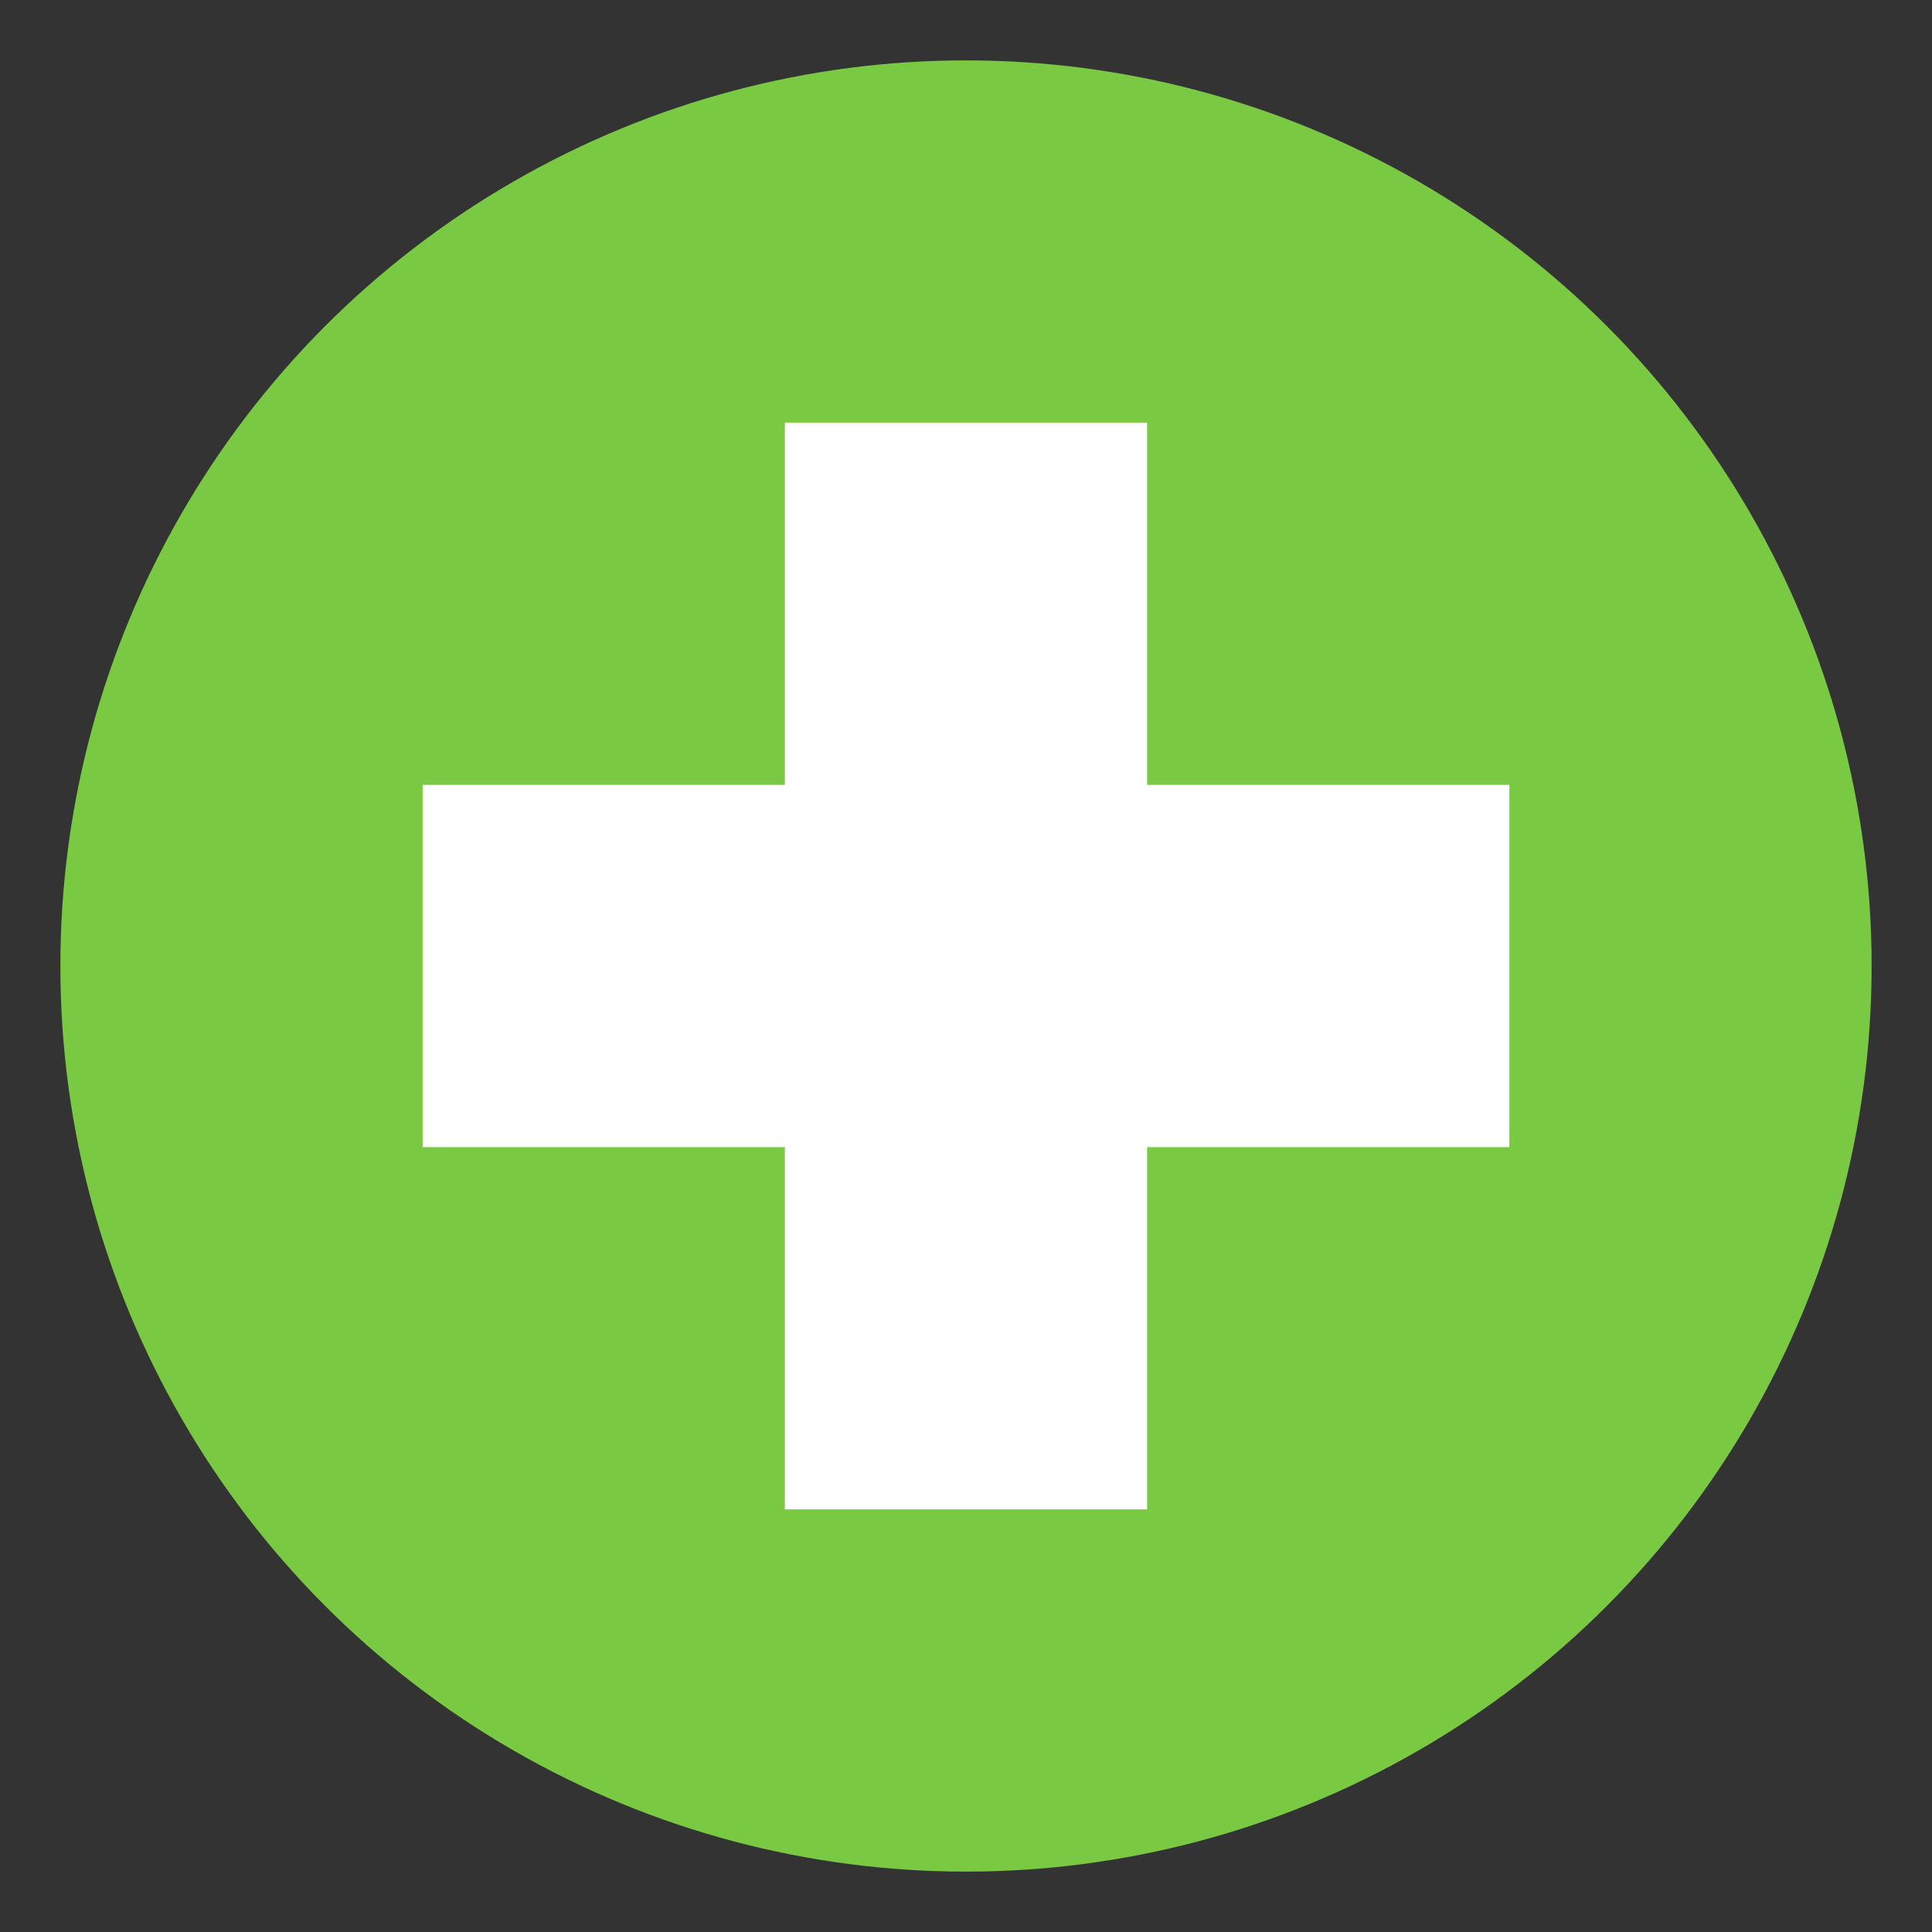
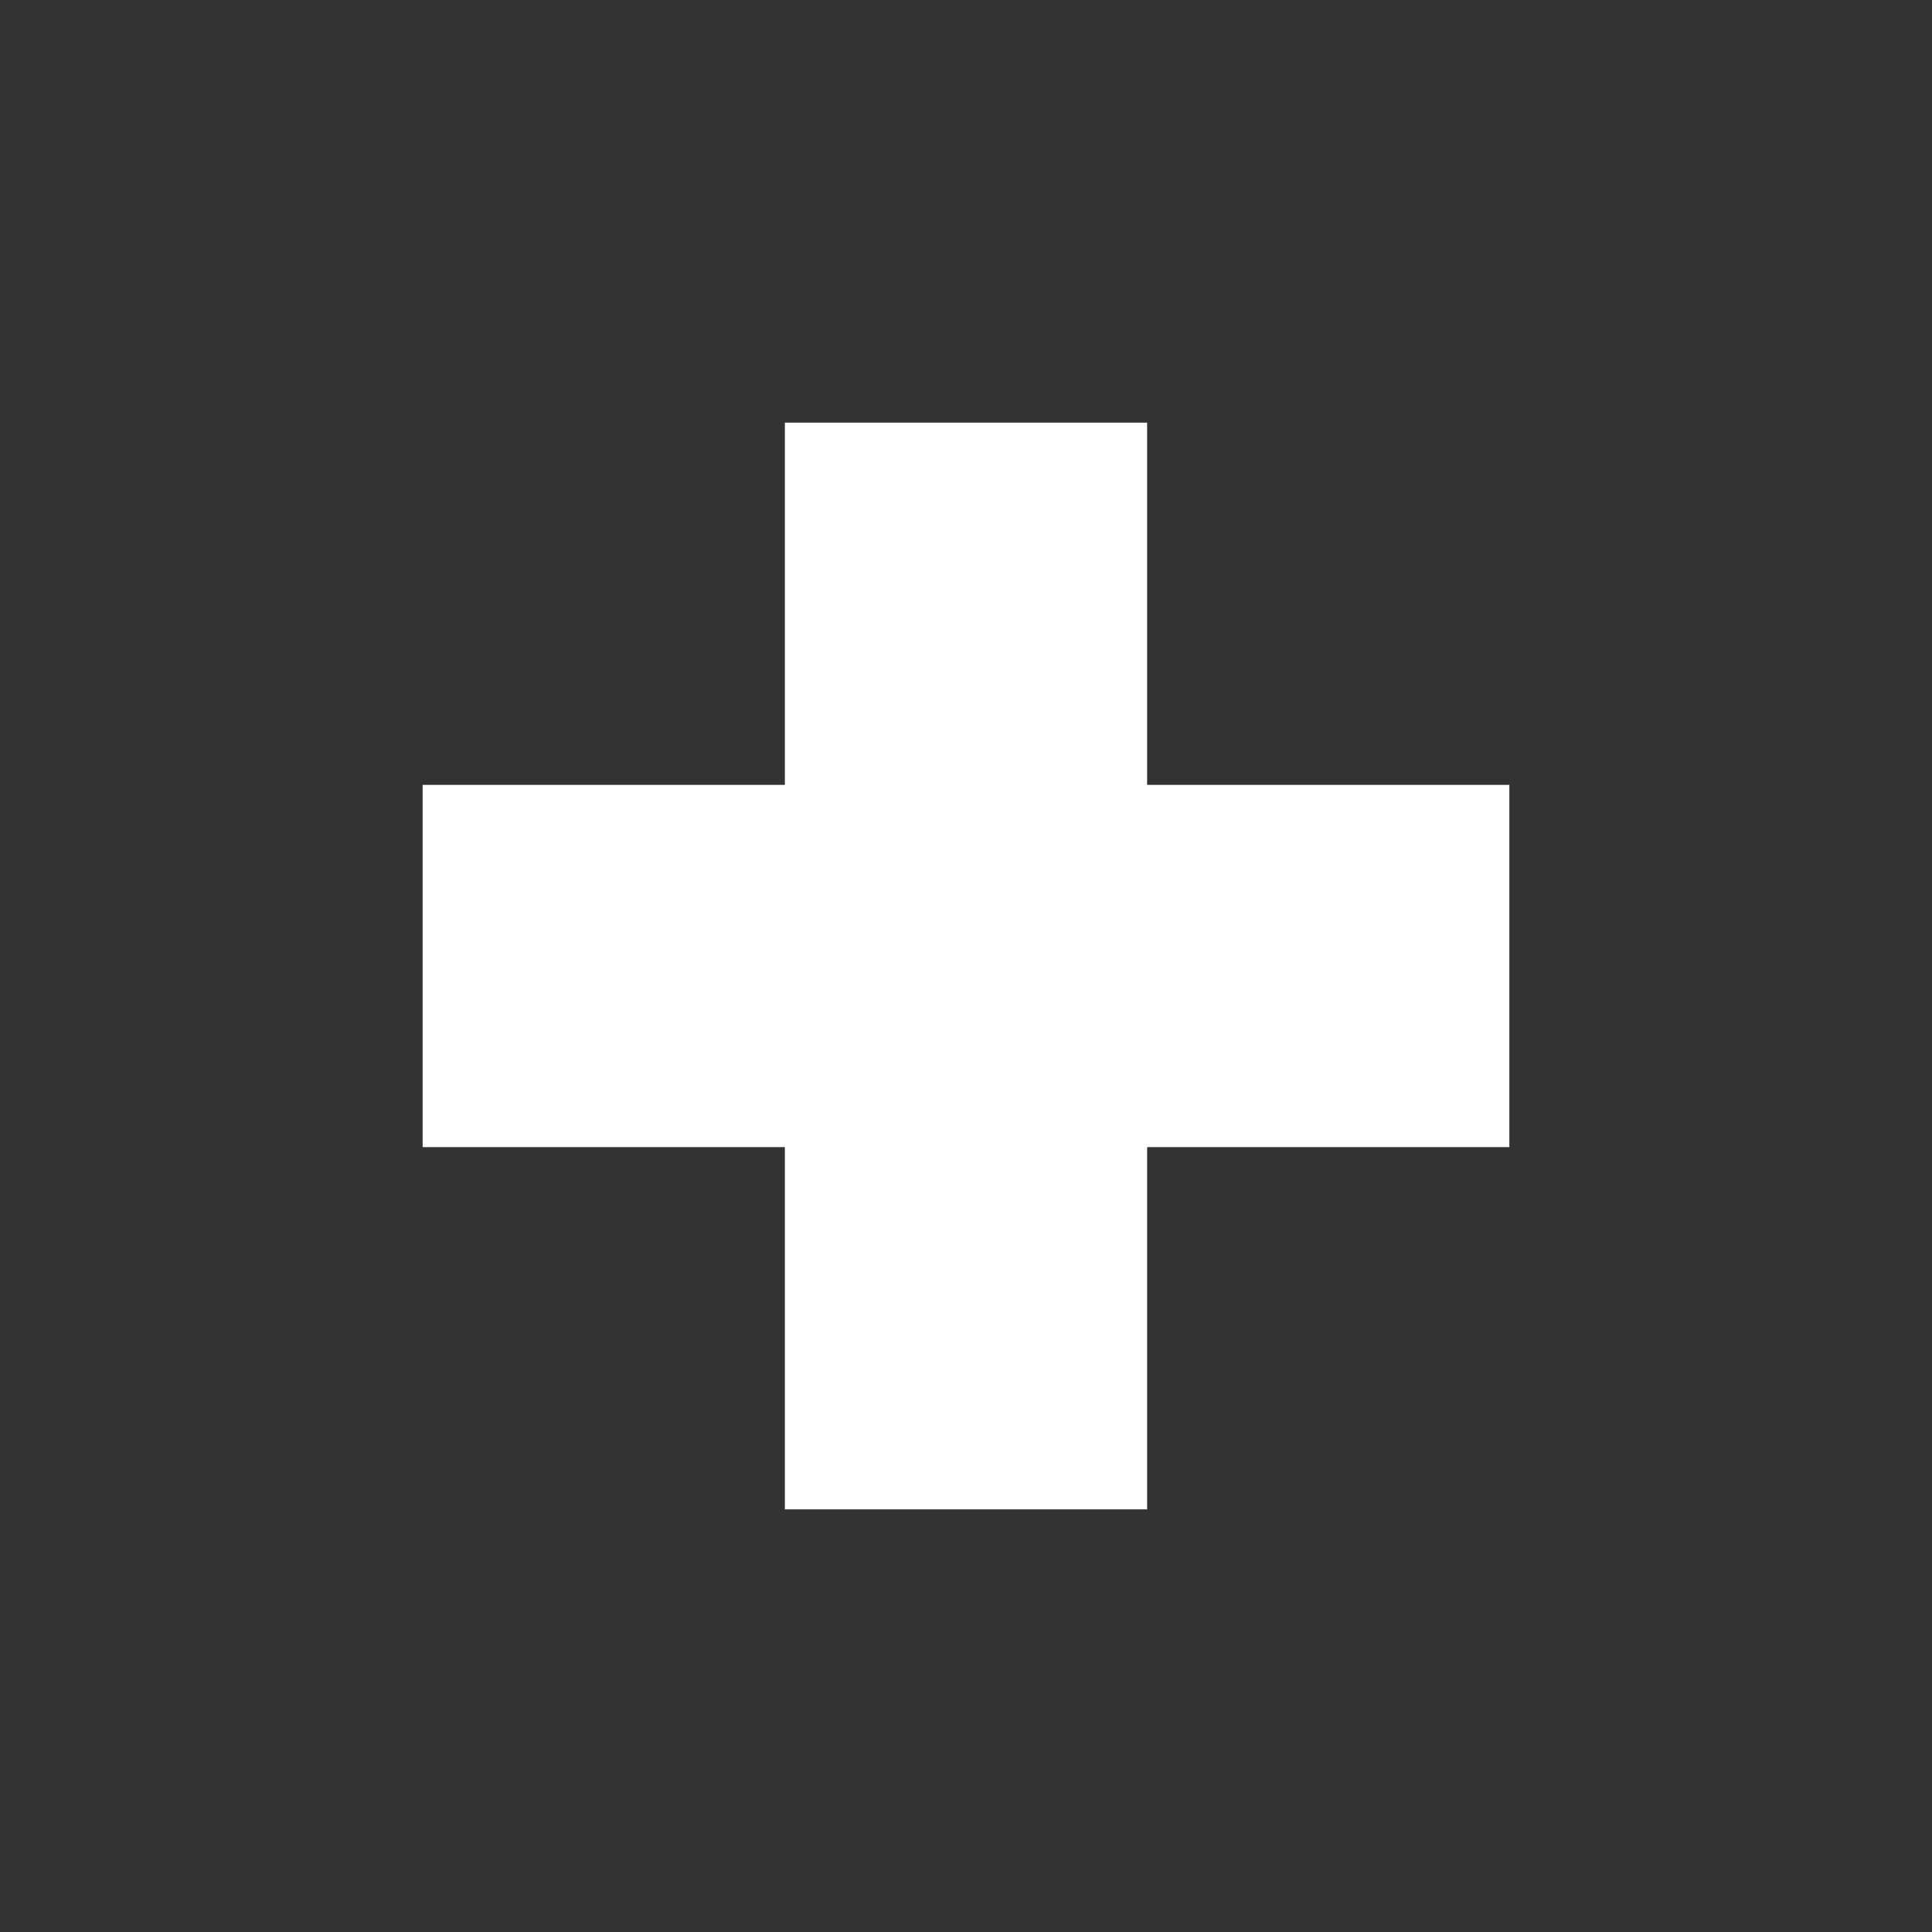
<svg xmlns="http://www.w3.org/2000/svg" width="512" height="512" viewBox="0 0 64 64" role="img" aria-label="Green circle with white plus">
  <rect x="0" y="0" width="64" height="64" fill="#333333" stroke="none" />
  <title>Green Circle Plus</title>
-   <circle cx="32" cy="32" r="30" fill="#7AC943" />
  <rect x="14" y="26" width="36" height="12" fill="#FFFFFF" />
  <rect x="26" y="14" width="12" height="36" fill="#FFFFFF" />
</svg>